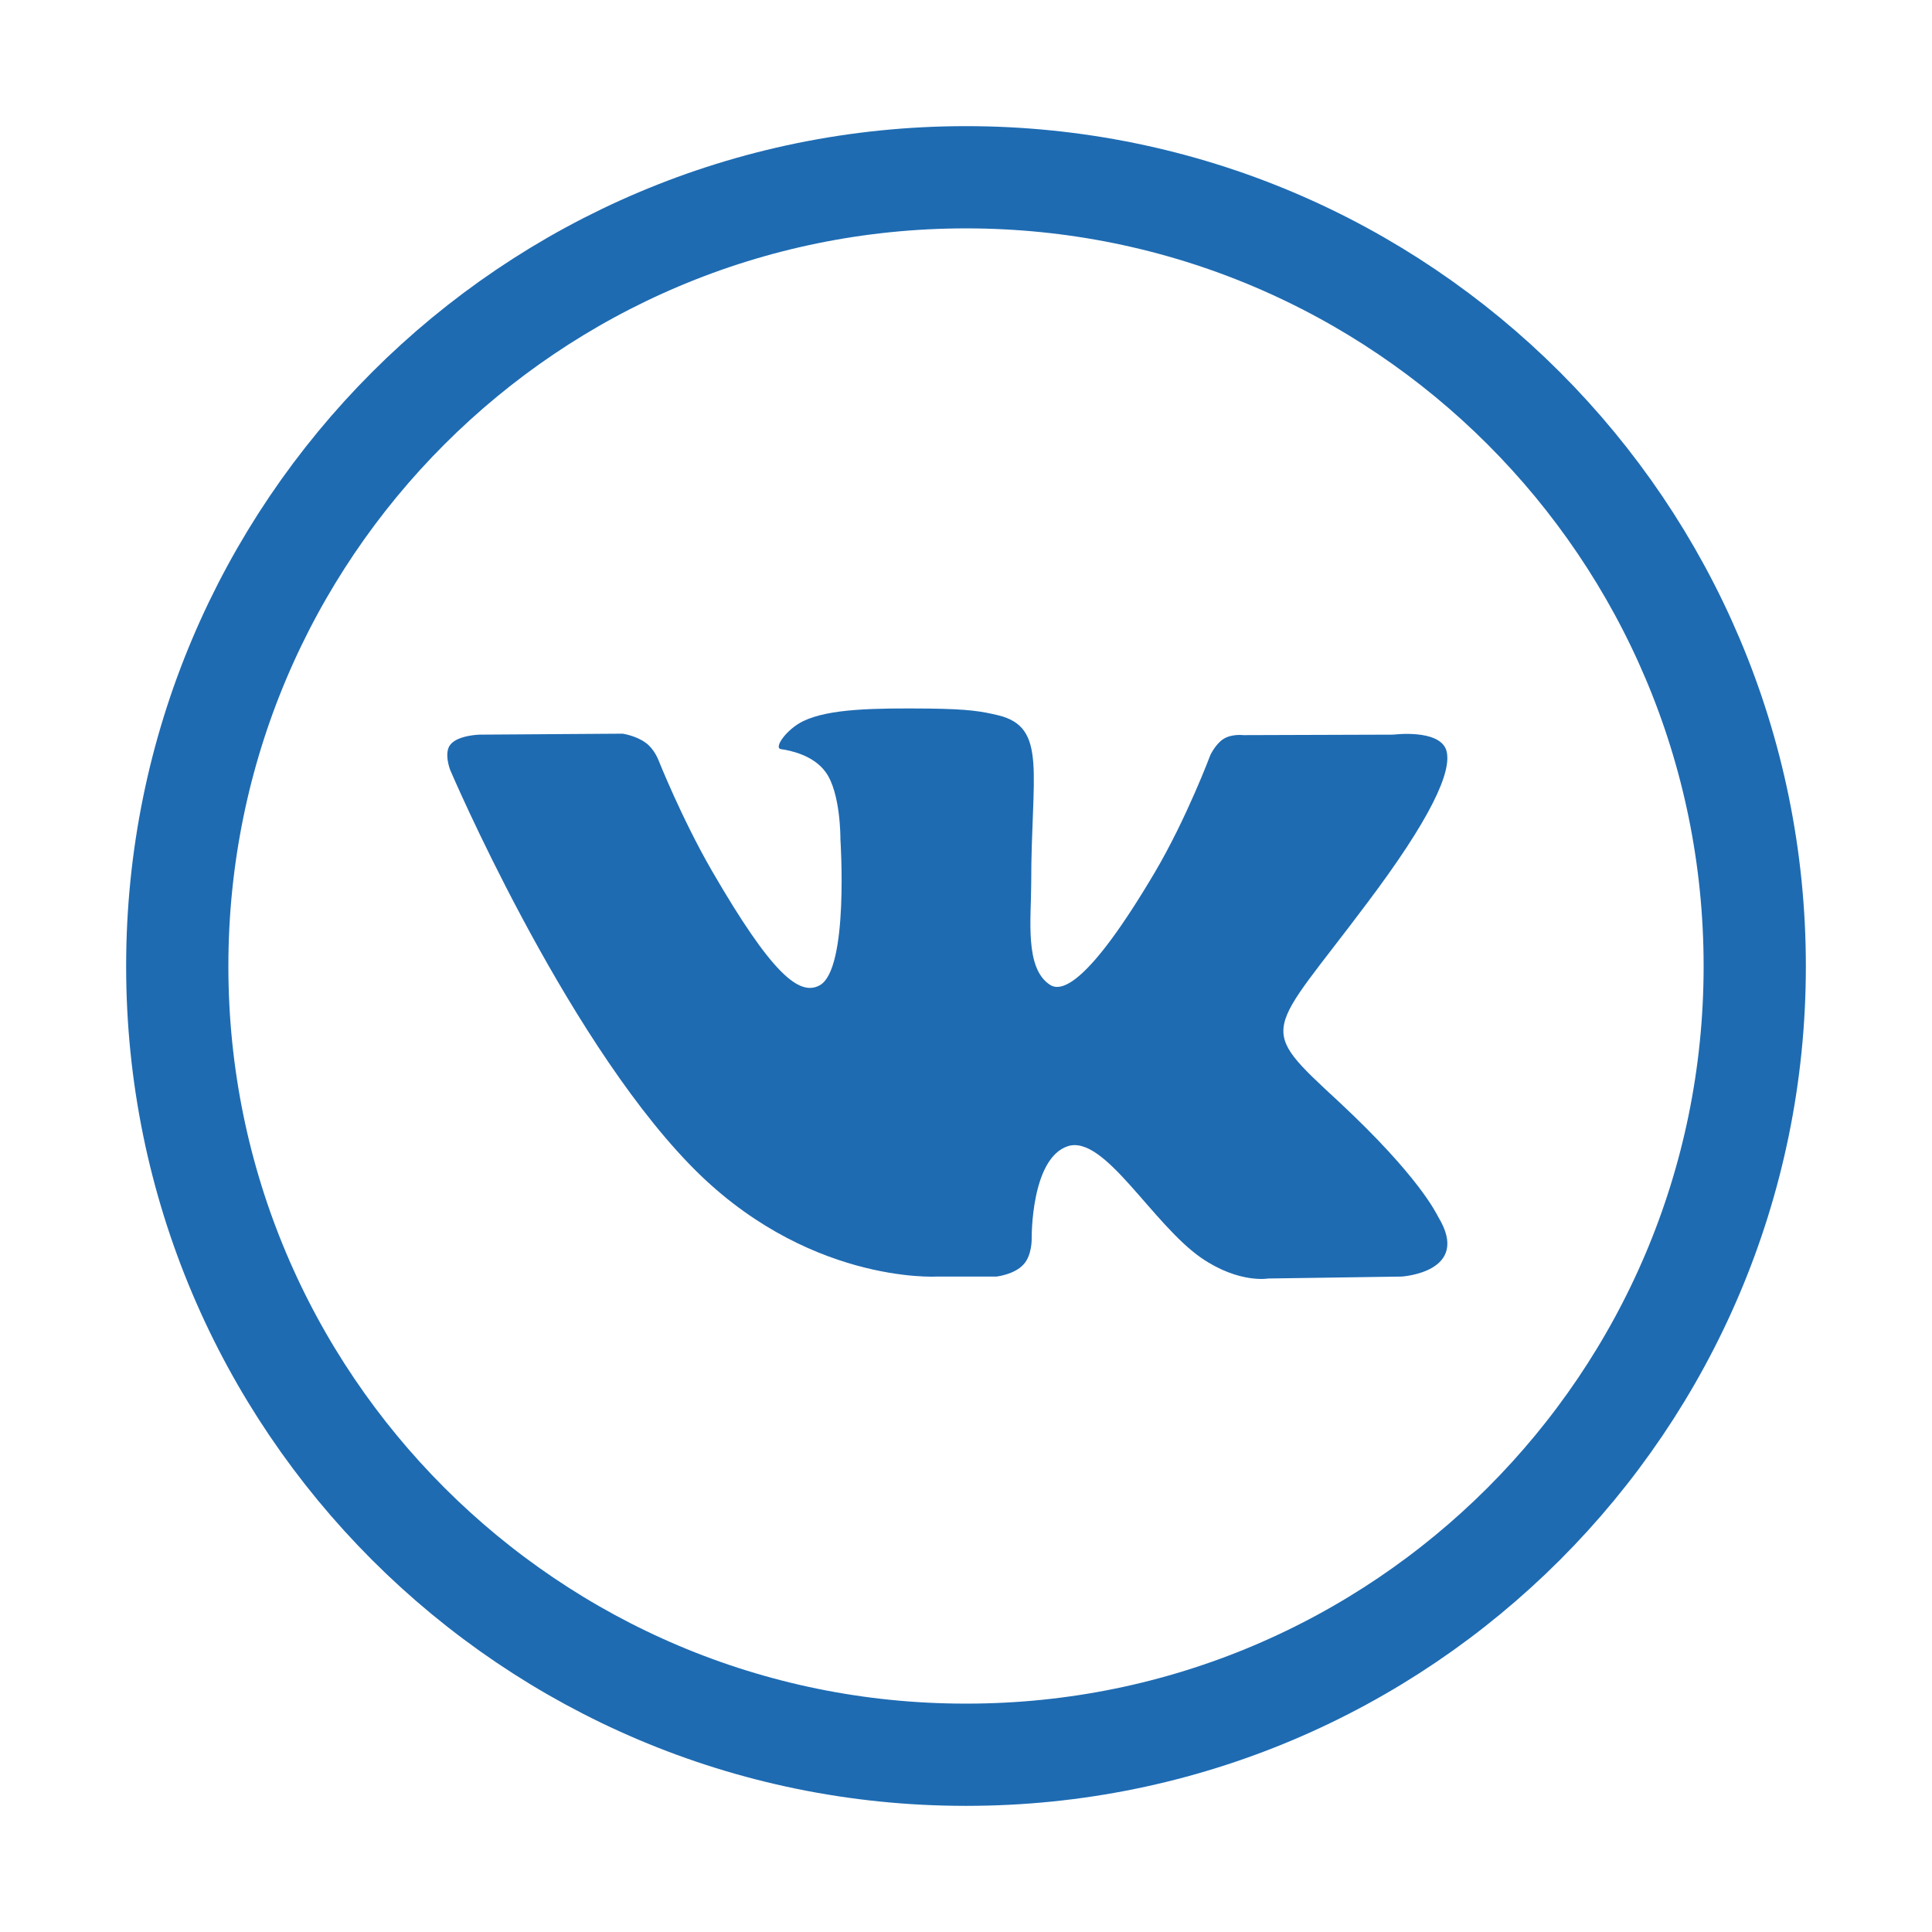
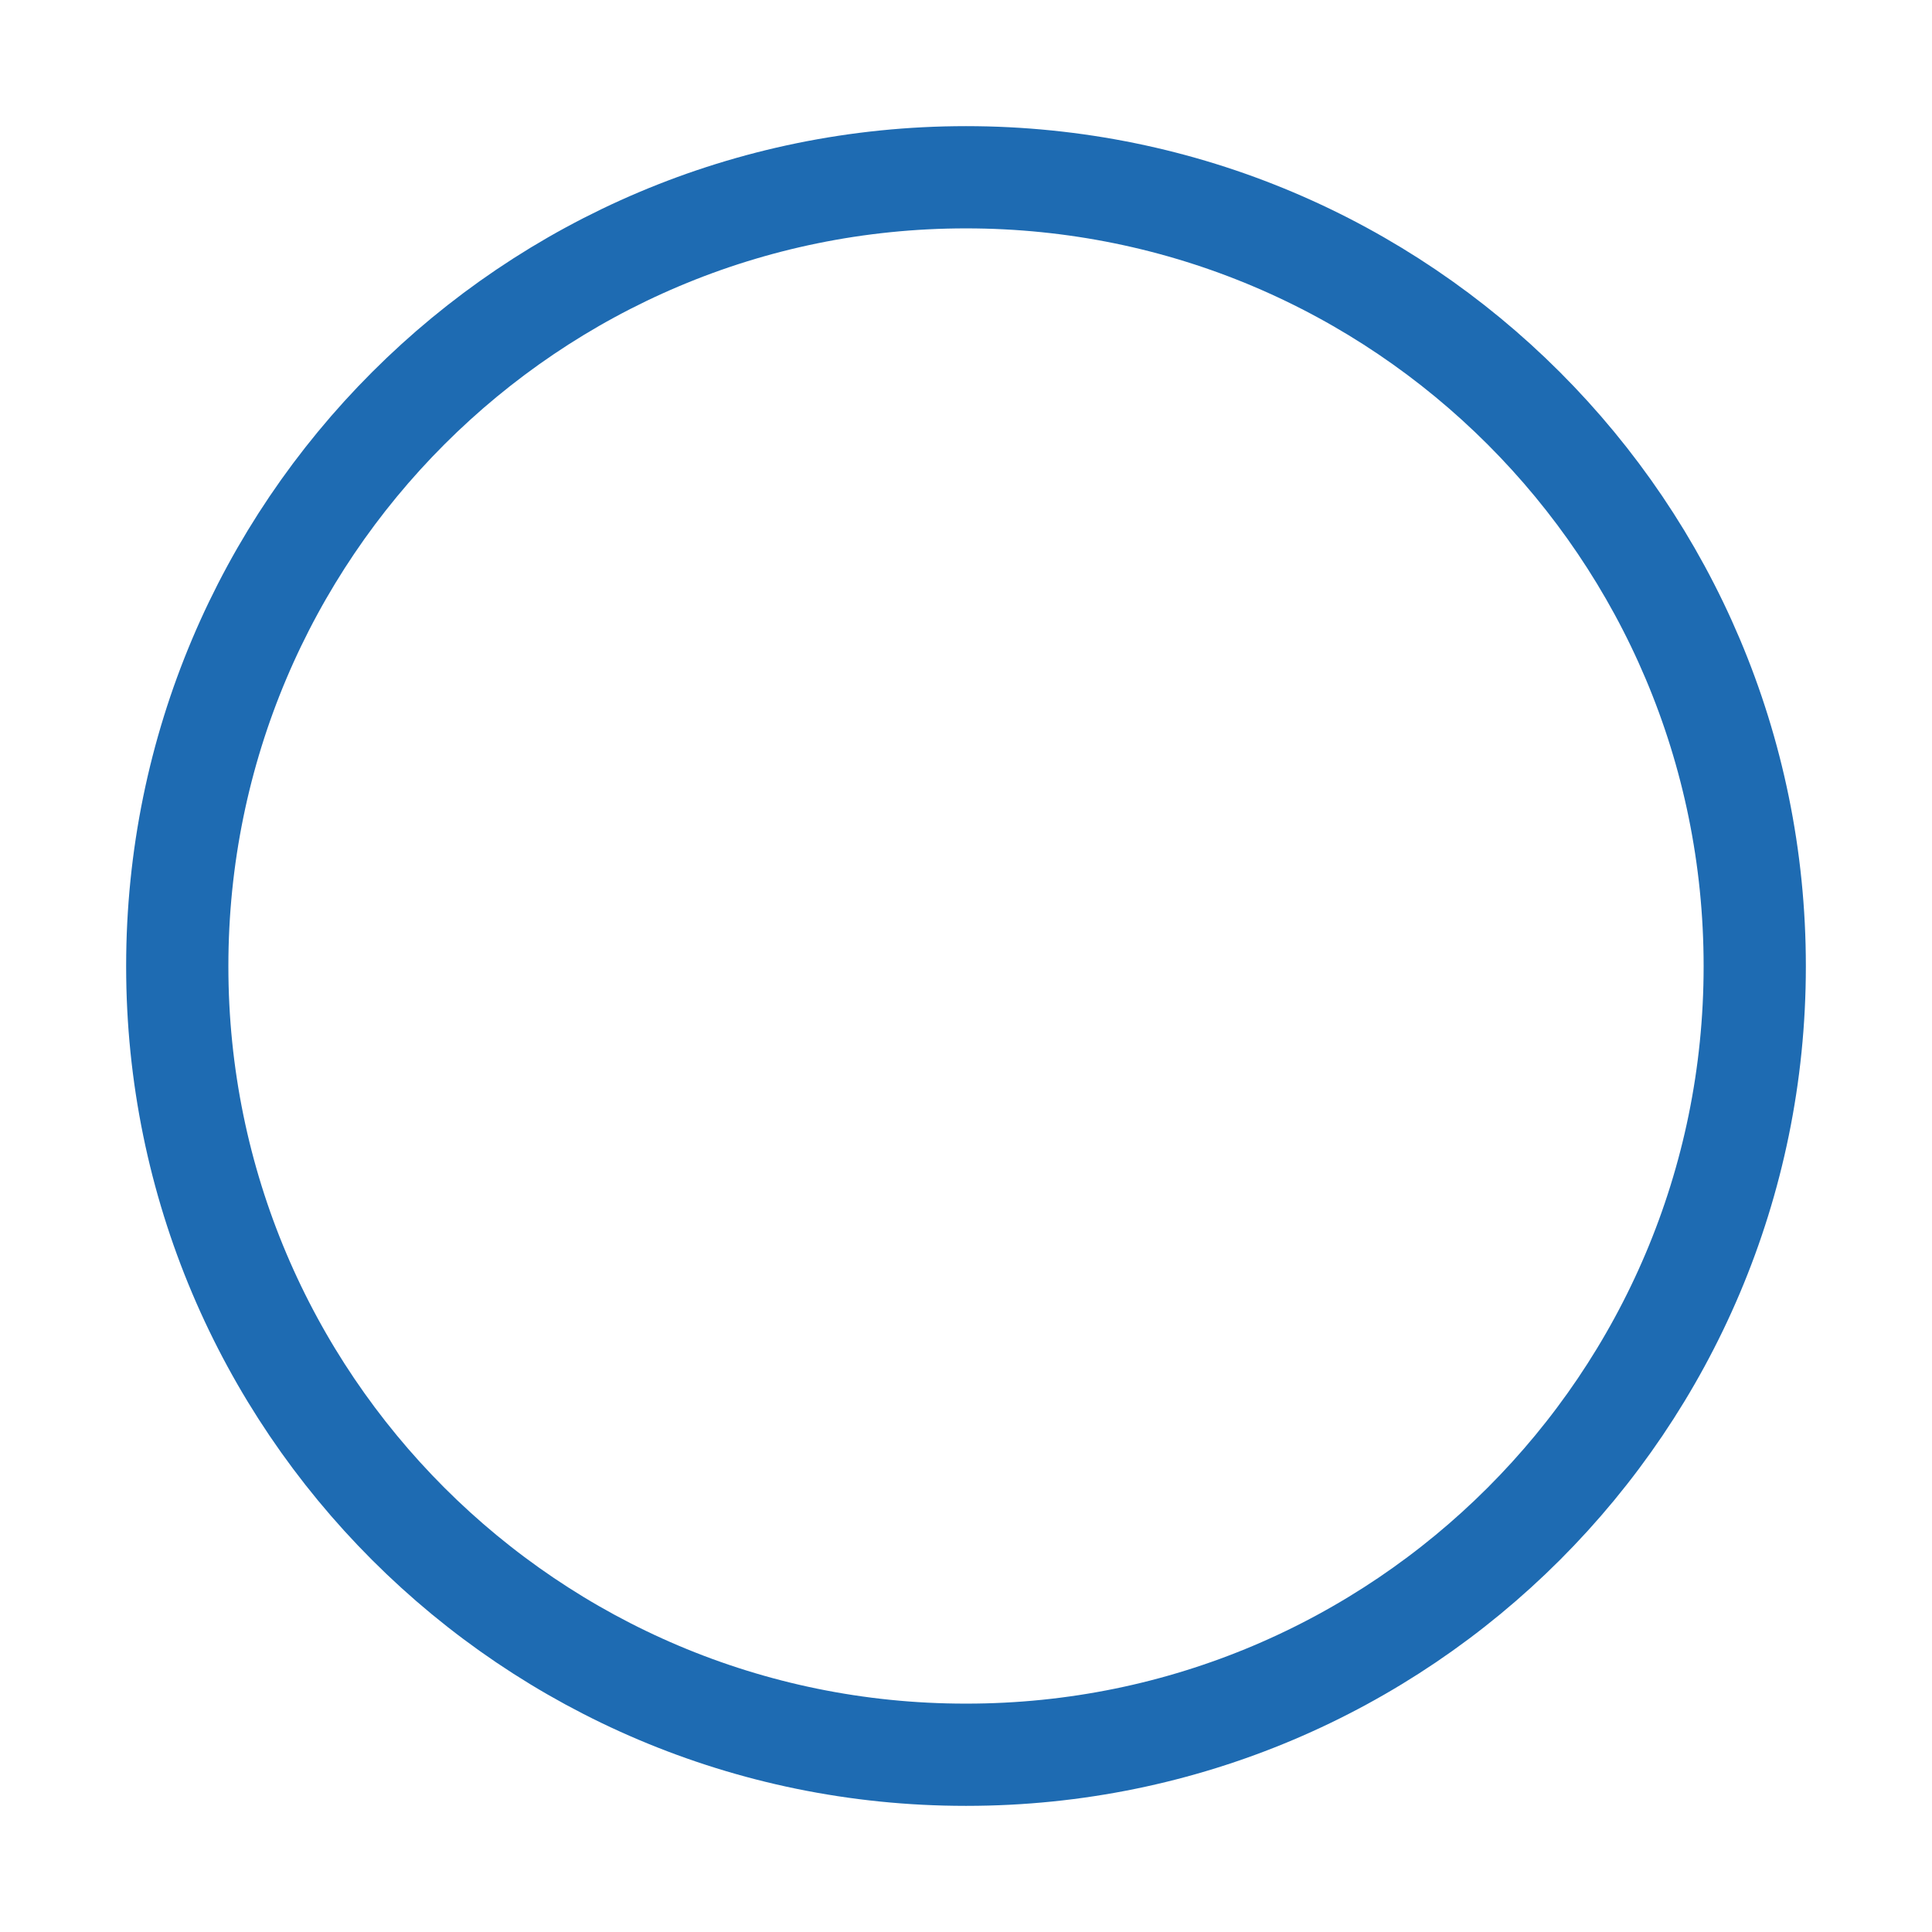
<svg xmlns="http://www.w3.org/2000/svg" data-bbox="367 367 3266 3266" viewBox="0 0 4000 4000" height="40mm" width="40mm" shape-rendering="geometricPrecision" text-rendering="geometricPrecision" image-rendering="optimizeQuality" fill-rule="evenodd" clip-rule="evenodd" data-type="ugc">
  <g>
-     <path d="M1999 3633h2c901 0 1632-731 1632-1632v-1c0-902-731-1633-1633-1633h0c-902 0-1633 731-1633 1633v1c0 901 731 1632 1632 1632z" fill="none" stroke="#1e6bb2" stroke-width="211.66" />
-     <path d="M1939 2643h124s37-4 56-25c18-19 17-54 17-54s-2-166 75-191c76-24 174 161 277 232 78 53 138 42 138 42l276-4s145-9 76-123c-5-9-40-84-205-238-174-161-150-135 58-413 128-170 178-273 163-317-16-43-109-31-109-31l-311 1s-24-3-41 8c-16 10-27 33-27 33s-49 131-115 243c-139 235-194 248-217 233-53-34-39-137-39-210 0-228 34-323-68-348-34-8-59-13-145-14-111-1-205 0-259 26-35 17-62 56-46 58 21 3 67 13 92 47 32 43 31 140 31 140s18 269-43 302c-42 23-99-23-223-237-63-109-111-230-111-230s-9-23-26-35c-20-15-48-19-48-19l-296 2s-44 1-60 20c-15 17-1 53-1 53s231 542 494 815c240 250 513 234 513 234z" fill="#1e6bb2" />
+     <path d="M1999 3633h2c901 0 1632-731 1632-1632v-1c0-902-731-1633-1633-1633c-902 0-1633 731-1633 1633v1c0 901 731 1632 1632 1632z" fill="none" stroke="#1e6bb2" stroke-width="211.66" />
  </g>
</svg>